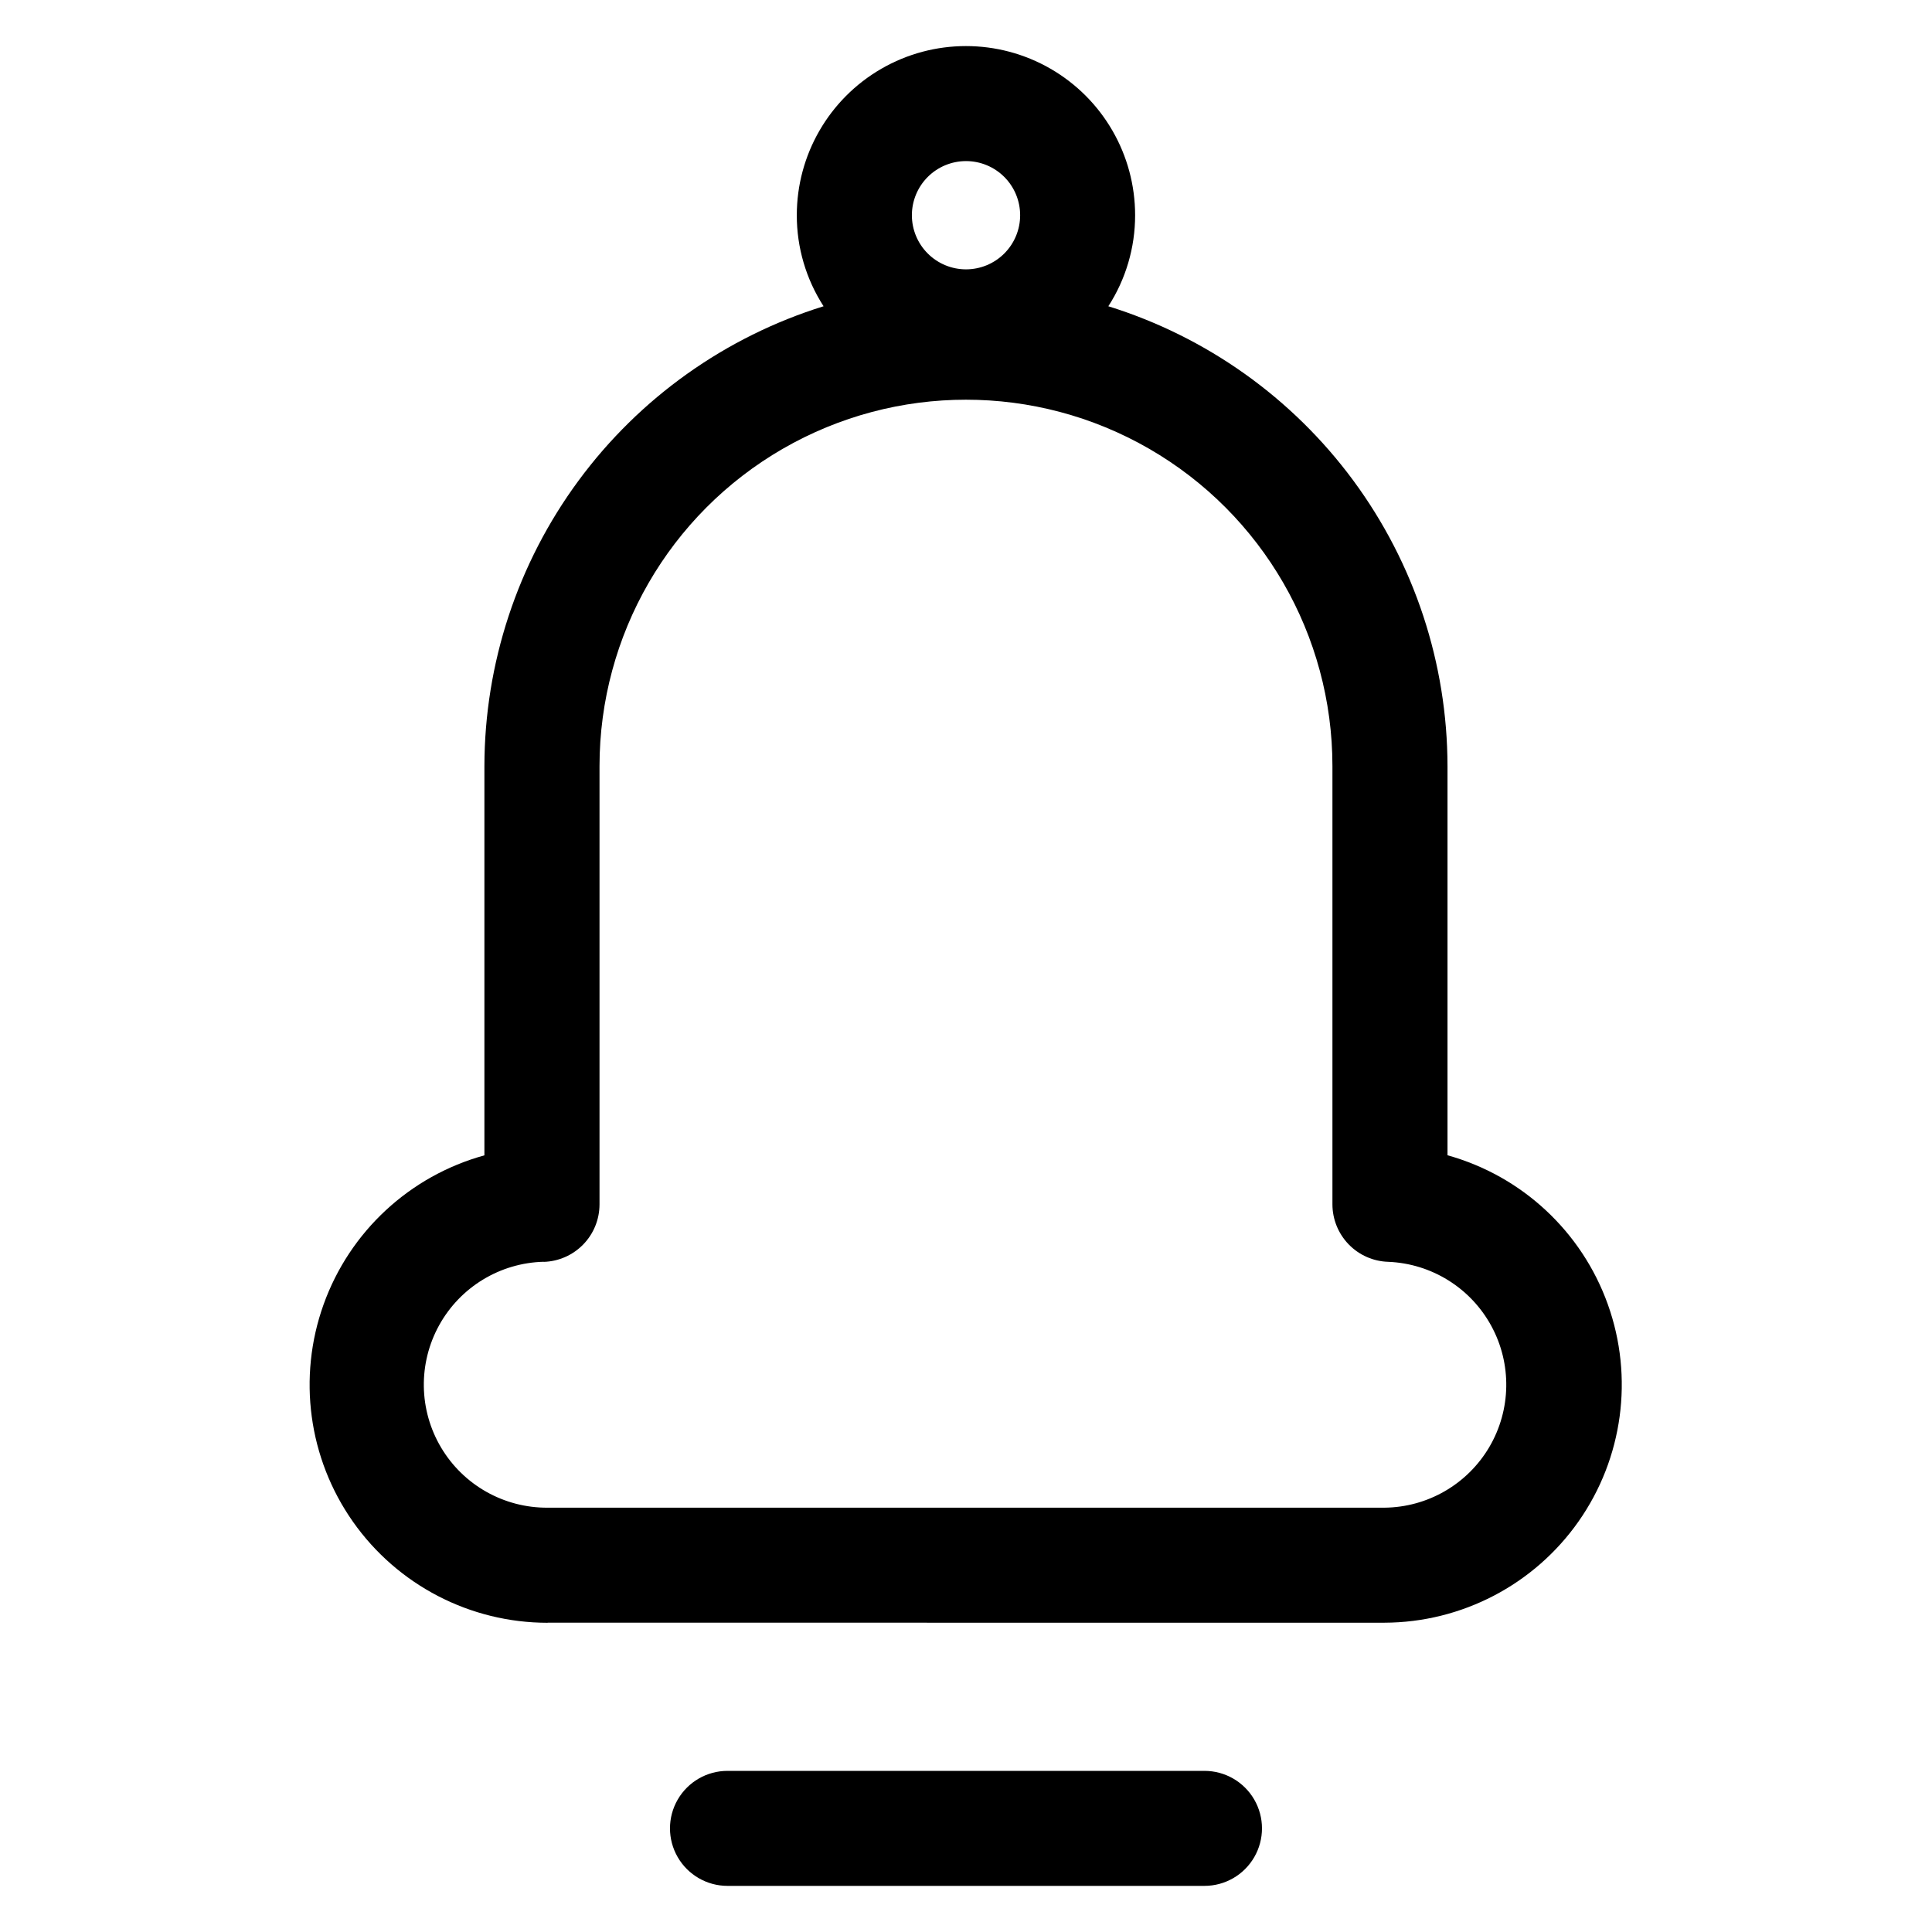
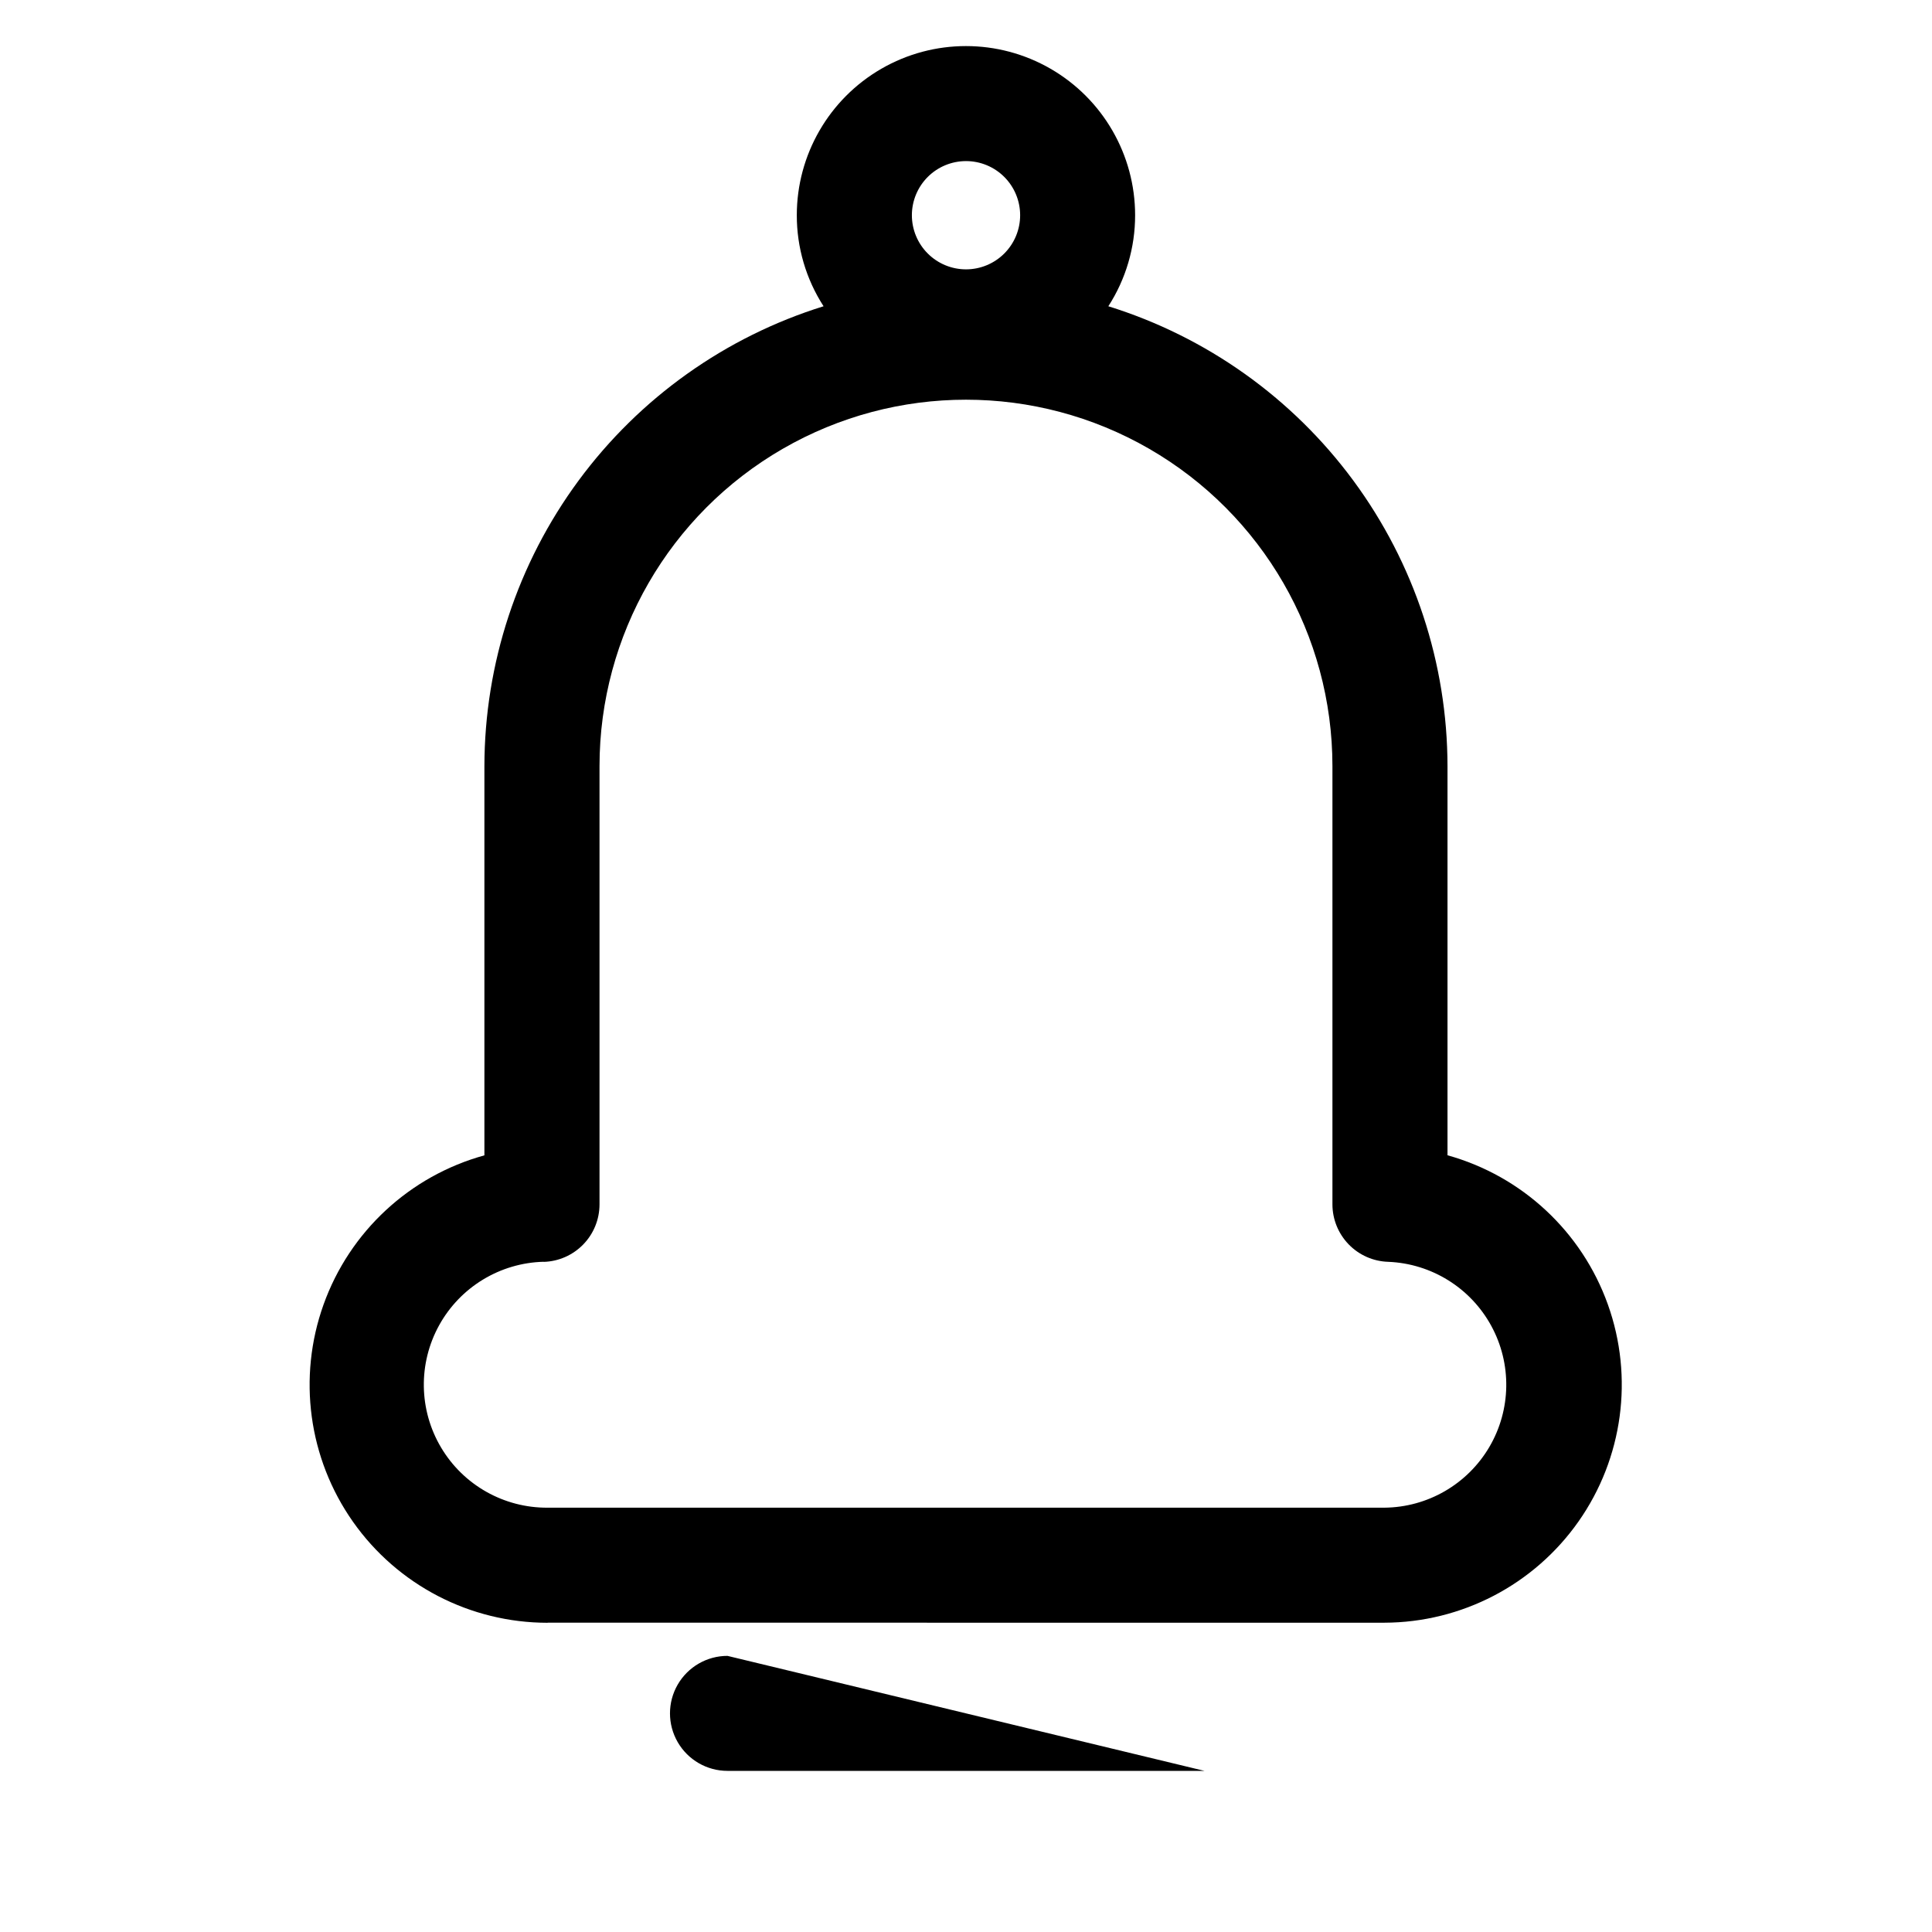
<svg xmlns="http://www.w3.org/2000/svg" fill="#000000" width="800px" height="800px" version="1.1" viewBox="144 144 512 512">
-   <path d="m463.2 613.3c5.445 0 10.473 2.902 13.195 7.617 2.723 4.715 2.723 10.523 0 15.238-2.723 4.715-7.75 7.621-13.195 7.621h-126.41c-5.441 0-10.473-2.906-13.195-7.621s-2.723-10.523 0-15.238c2.723-4.715 7.754-7.617 13.195-7.617zm-175.1-134.89c3.957-0.125 7.711-1.781 10.473-4.625 2.758-2.84 4.301-6.644 4.305-10.605v-116.14c0-34.695 18.512-66.754 48.559-84.105 30.047-17.348 67.066-17.348 97.113 0 30.051 17.352 48.559 49.41 48.559 84.105v116.13c0.004 3.961 1.551 7.762 4.309 10.605s6.512 4.5 10.473 4.621c11.445 0.457 21.812 6.894 27.301 16.949 5.492 10.055 5.297 22.258-0.508 32.133-5.809 9.875-16.371 15.98-27.828 16.074h-221.72c-11.574 0.078-22.324-5.984-28.238-15.934-5.918-9.949-6.113-22.285-0.516-32.418 5.598-10.129 16.148-16.531 27.719-16.82zm111.89-291.72c3.805-0.004 7.457 1.504 10.148 4.191 2.695 2.691 4.207 6.34 4.211 10.145 0.004 3.805-1.508 7.457-4.199 10.148-2.688 2.691-6.336 4.207-10.145 4.207-3.805 0-7.453-1.512-10.145-4.203-2.691-2.691-4.203-6.344-4.203-10.148 0.004-3.801 1.516-7.445 4.199-10.133 2.688-2.688 6.332-4.199 10.133-4.207zm-110.86 387.34 221.72 0.004c20.496-0.051 39.688-10.055 51.473-26.824 11.781-16.77 14.684-38.219 7.777-57.516-6.902-19.301-22.75-34.043-42.496-39.535v-103.11c-0.039-27.242-8.781-53.758-24.949-75.684-16.172-21.926-38.922-38.113-64.934-46.203 4.641-7.191 7.106-15.566 7.098-24.125 0-16.016-8.547-30.812-22.414-38.82-13.871-8.008-30.961-8.008-44.828 0-13.871 8.008-22.414 22.805-22.414 38.82-0.012 8.559 2.453 16.934 7.094 24.125-26.012 8.09-48.762 24.277-64.93 46.203-16.168 21.926-24.91 48.441-24.953 75.684v103.13c-19.789 5.453-35.688 20.191-42.617 39.512-6.93 19.324-4.023 40.809 7.789 57.594 11.816 16.785 31.059 26.77 51.586 26.77z" fill-rule="evenodd" />
+   <path d="m463.2 613.3h-126.41c-5.441 0-10.473-2.906-13.195-7.621s-2.723-10.523 0-15.238c2.723-4.715 7.754-7.617 13.195-7.617zm-175.1-134.89c3.957-0.125 7.711-1.781 10.473-4.625 2.758-2.84 4.301-6.644 4.305-10.605v-116.14c0-34.695 18.512-66.754 48.559-84.105 30.047-17.348 67.066-17.348 97.113 0 30.051 17.352 48.559 49.41 48.559 84.105v116.13c0.004 3.961 1.551 7.762 4.309 10.605s6.512 4.5 10.473 4.621c11.445 0.457 21.812 6.894 27.301 16.949 5.492 10.055 5.297 22.258-0.508 32.133-5.809 9.875-16.371 15.98-27.828 16.074h-221.72c-11.574 0.078-22.324-5.984-28.238-15.934-5.918-9.949-6.113-22.285-0.516-32.418 5.598-10.129 16.148-16.531 27.719-16.82zm111.89-291.72c3.805-0.004 7.457 1.504 10.148 4.191 2.695 2.691 4.207 6.34 4.211 10.145 0.004 3.805-1.508 7.457-4.199 10.148-2.688 2.691-6.336 4.207-10.145 4.207-3.805 0-7.453-1.512-10.145-4.203-2.691-2.691-4.203-6.344-4.203-10.148 0.004-3.801 1.516-7.445 4.199-10.133 2.688-2.688 6.332-4.199 10.133-4.207zm-110.86 387.34 221.72 0.004c20.496-0.051 39.688-10.055 51.473-26.824 11.781-16.77 14.684-38.219 7.777-57.516-6.902-19.301-22.75-34.043-42.496-39.535v-103.11c-0.039-27.242-8.781-53.758-24.949-75.684-16.172-21.926-38.922-38.113-64.934-46.203 4.641-7.191 7.106-15.566 7.098-24.125 0-16.016-8.547-30.812-22.414-38.82-13.871-8.008-30.961-8.008-44.828 0-13.871 8.008-22.414 22.805-22.414 38.82-0.012 8.559 2.453 16.934 7.094 24.125-26.012 8.09-48.762 24.277-64.93 46.203-16.168 21.926-24.91 48.441-24.953 75.684v103.13c-19.789 5.453-35.688 20.191-42.617 39.512-6.93 19.324-4.023 40.809 7.789 57.594 11.816 16.785 31.059 26.77 51.586 26.77z" fill-rule="evenodd" />
</svg>